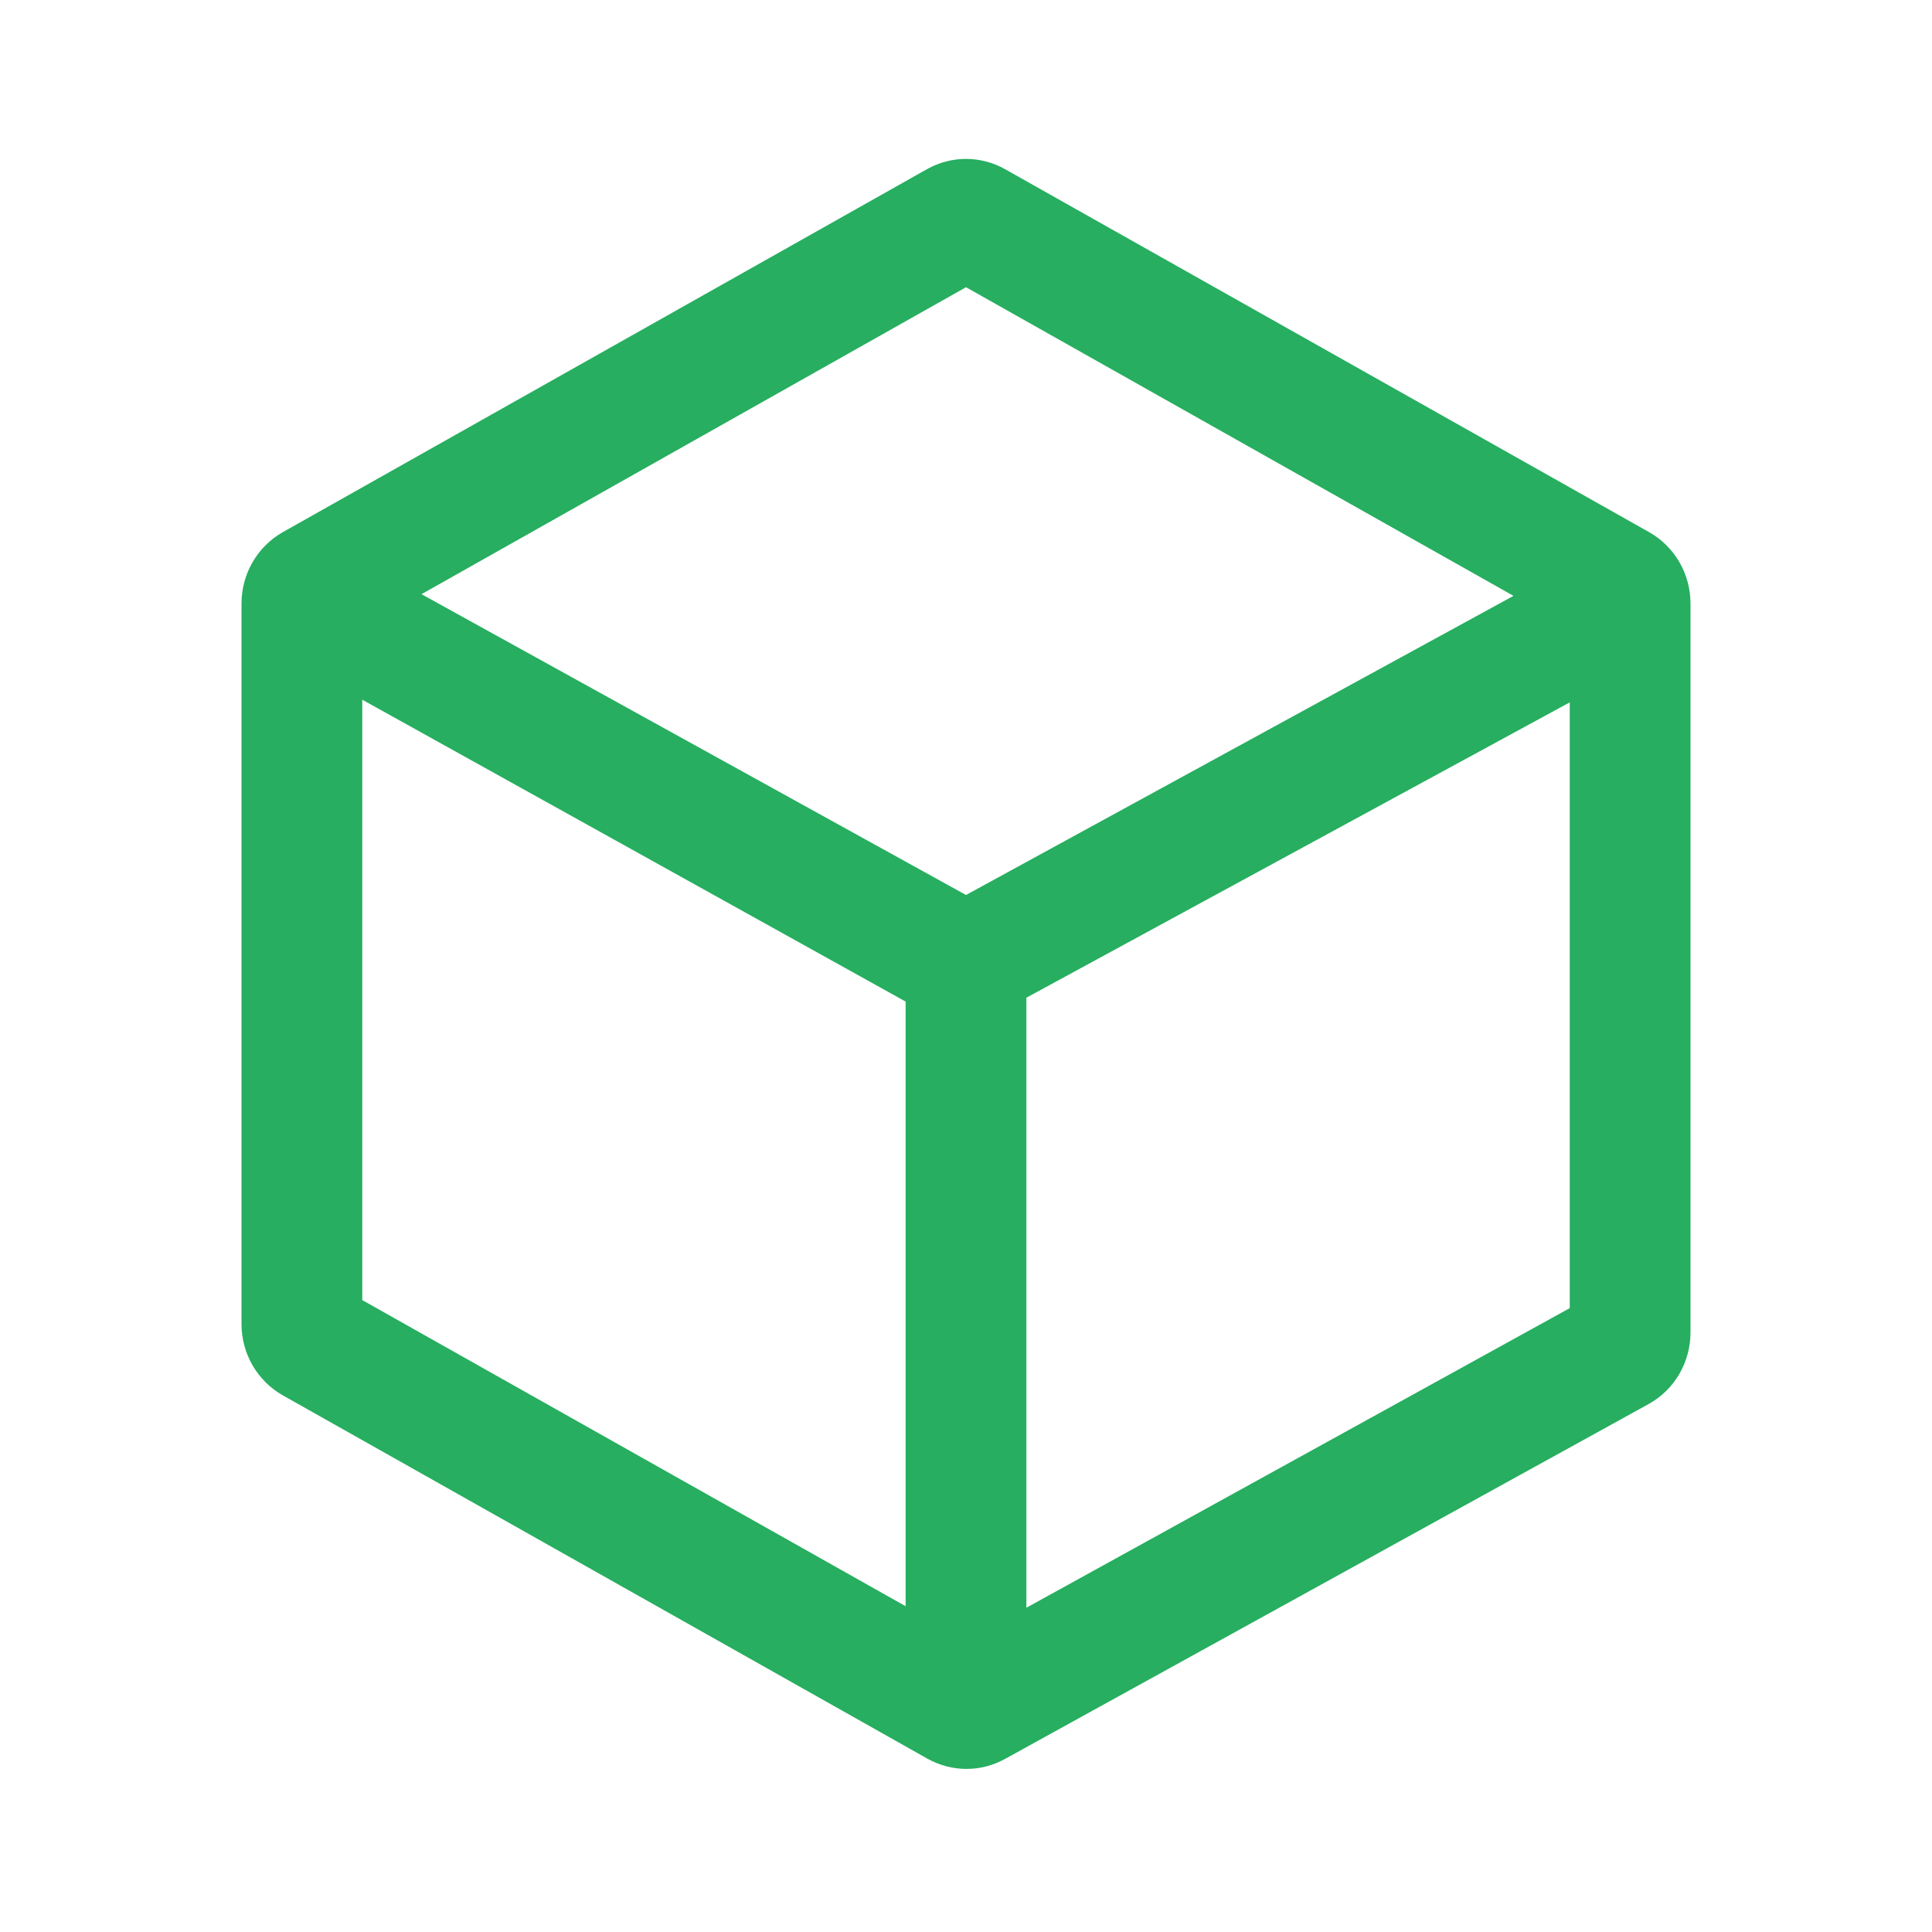
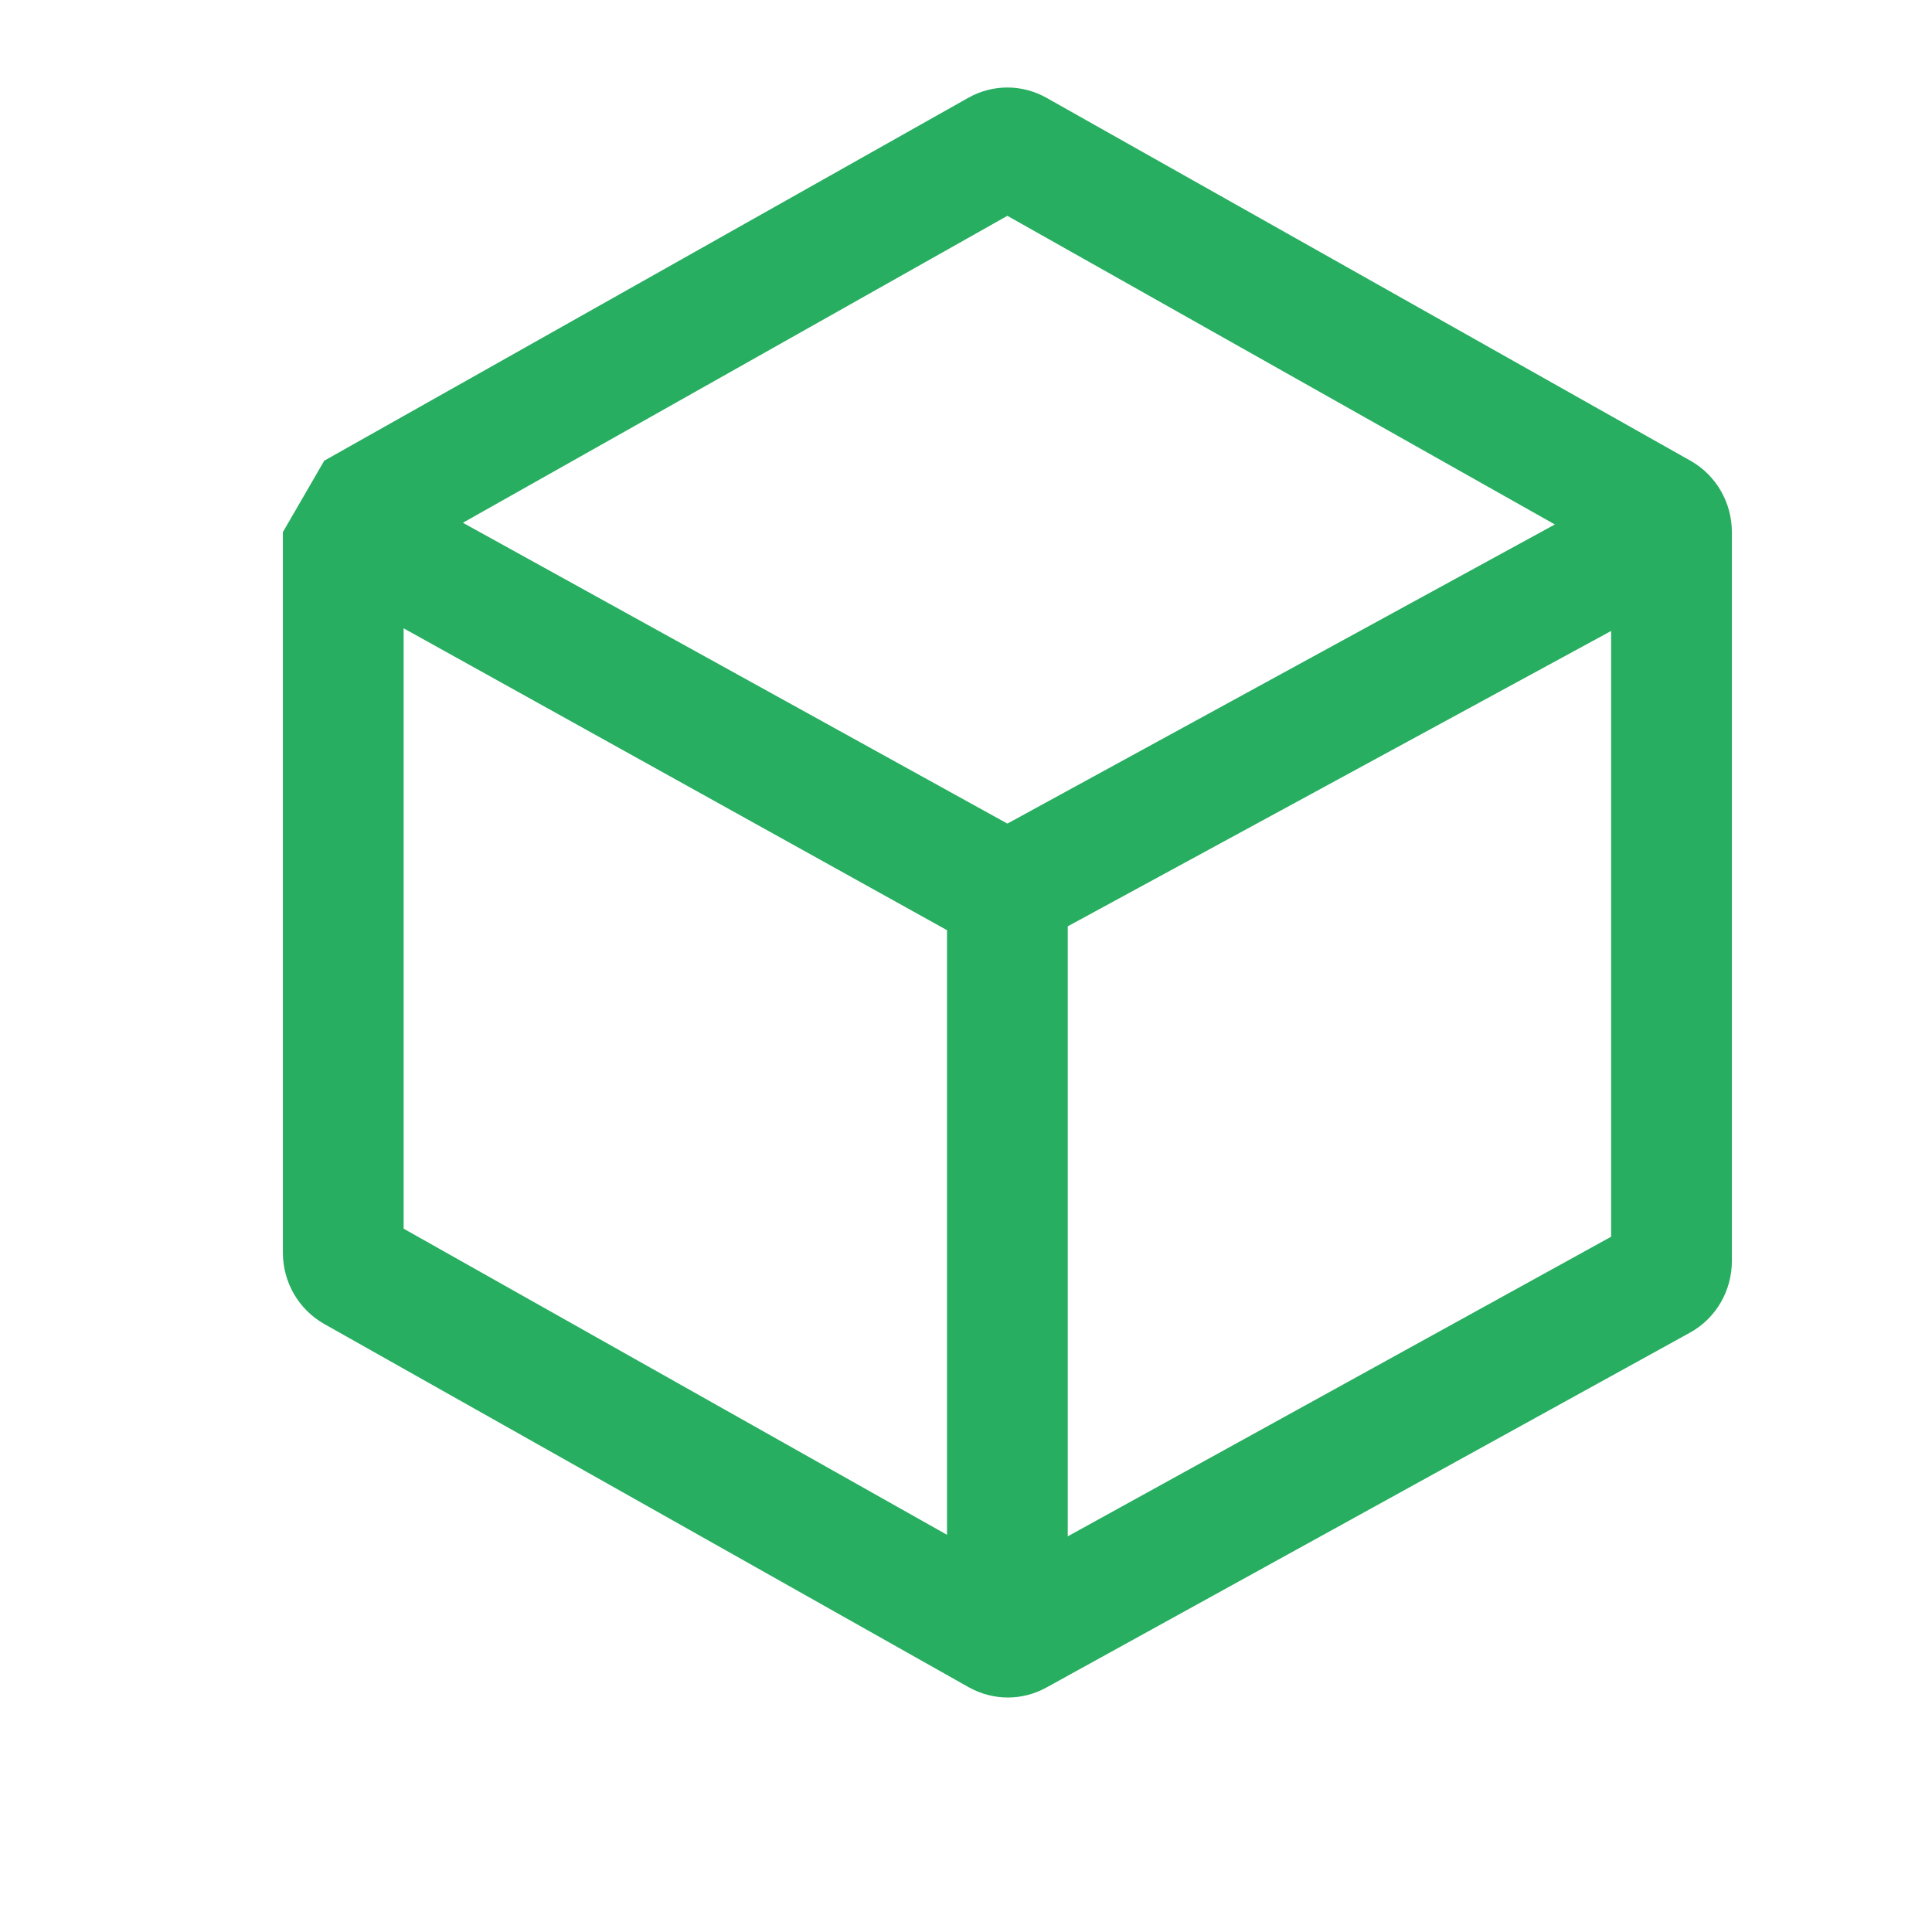
<svg xmlns="http://www.w3.org/2000/svg" clip-rule="evenodd" fill="rgb(39, 174, 96)" fill-rule="evenodd" stroke-linejoin="round" stroke-miterlimit="2" viewBox="0 0 24 24">
-   <path d="m3.514 6.61c-.317.179-.514.519-.514.887v8.95c0 .37.197.708.514.887 1.597.901 6.456 3.639 8.005 4.512.152.085.319.128.487.128.164 0 .328-.041.477-.123 1.549-.855 6.39-3.523 7.994-4.408.323-.177.523-.519.523-.891v-9.055c0-.368-.197-.708-.515-.887-1.595-.899-6.444-3.632-7.999-4.508-.151-.085-.319-.128-.486-.128-.168 0-.335.043-.486.128-1.555.876-6.405 3.609-8 4.508m15.986 2.115v7.525l-6.75 3.722v-7.578zm-15 7.425v-7.458l6.75 3.75v7.511zm.736-8.769 6.764-3.813 6.801 3.834-6.801 3.716z" fill-rule="nonzero" />
+   <path d="m3.514 6.61v8.95c0 .37.197.708.514.887 1.597.901 6.456 3.639 8.005 4.512.152.085.319.128.487.128.164 0 .328-.041.477-.123 1.549-.855 6.39-3.523 7.994-4.408.323-.177.523-.519.523-.891v-9.055c0-.368-.197-.708-.515-.887-1.595-.899-6.444-3.632-7.999-4.508-.151-.085-.319-.128-.486-.128-.168 0-.335.043-.486.128-1.555.876-6.405 3.609-8 4.508m15.986 2.115v7.525l-6.75 3.722v-7.578zm-15 7.425v-7.458l6.75 3.75v7.511zm.736-8.769 6.764-3.813 6.801 3.834-6.801 3.716z" fill-rule="nonzero" />
</svg>